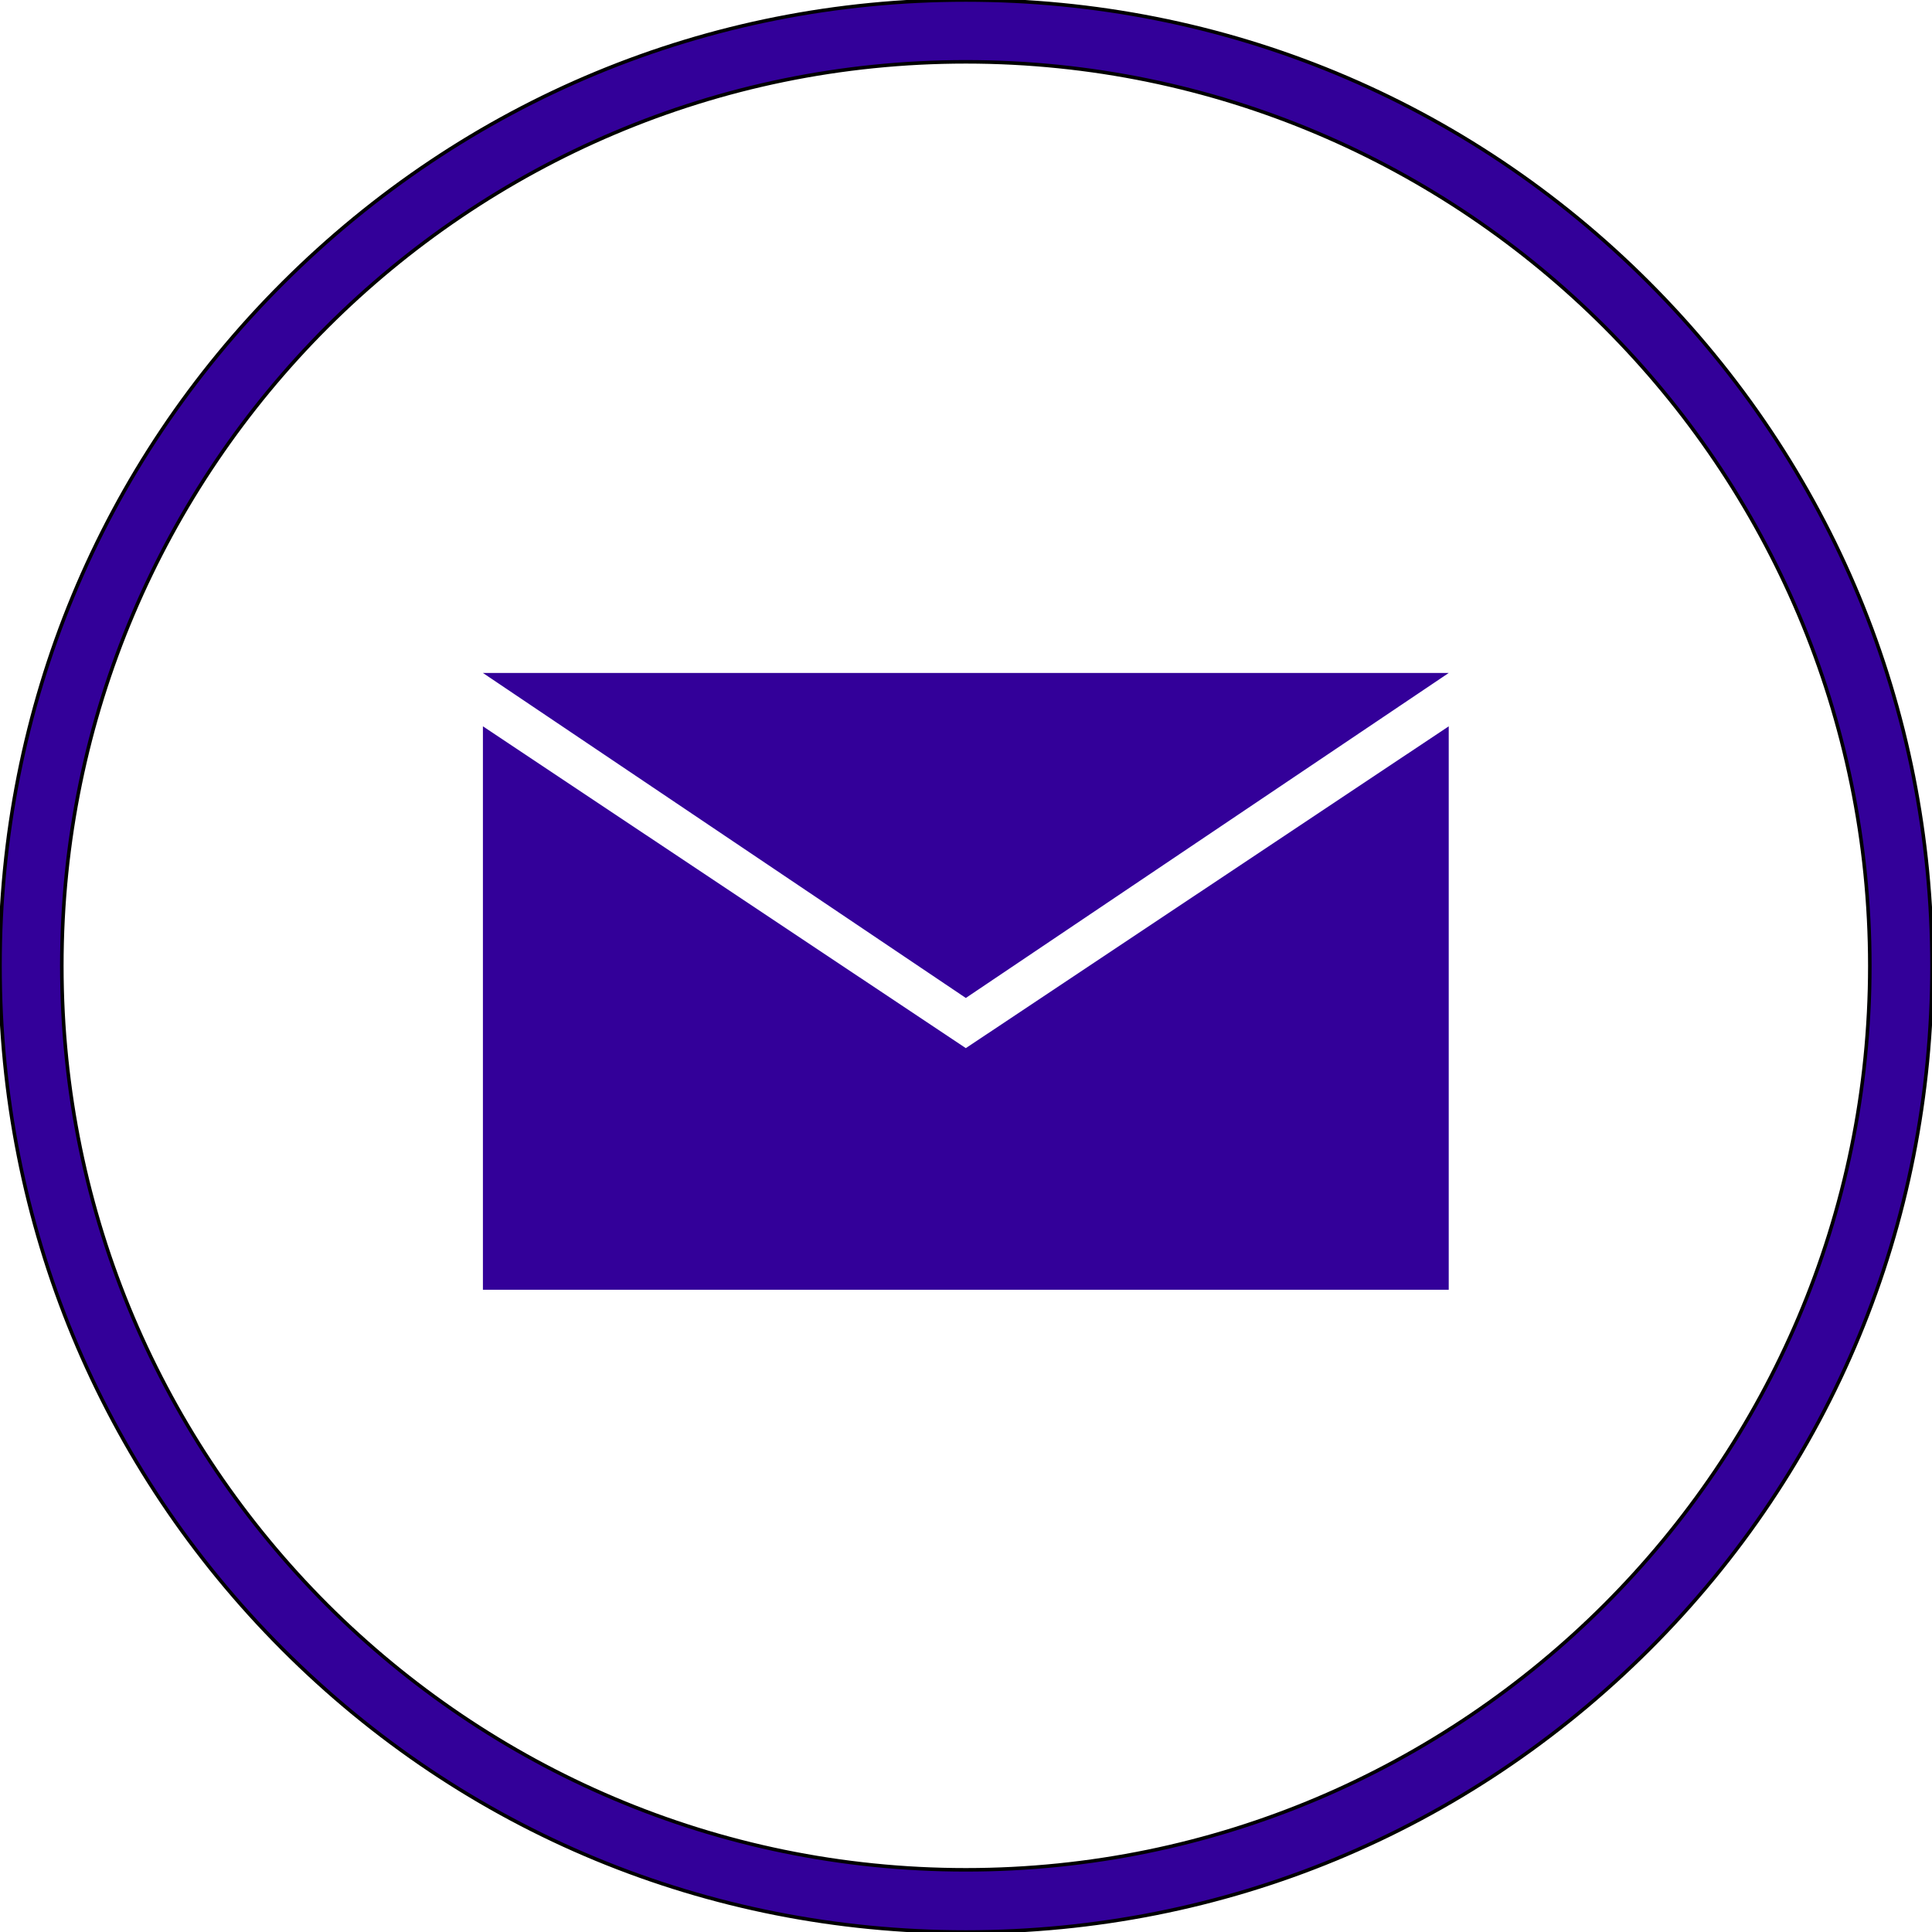
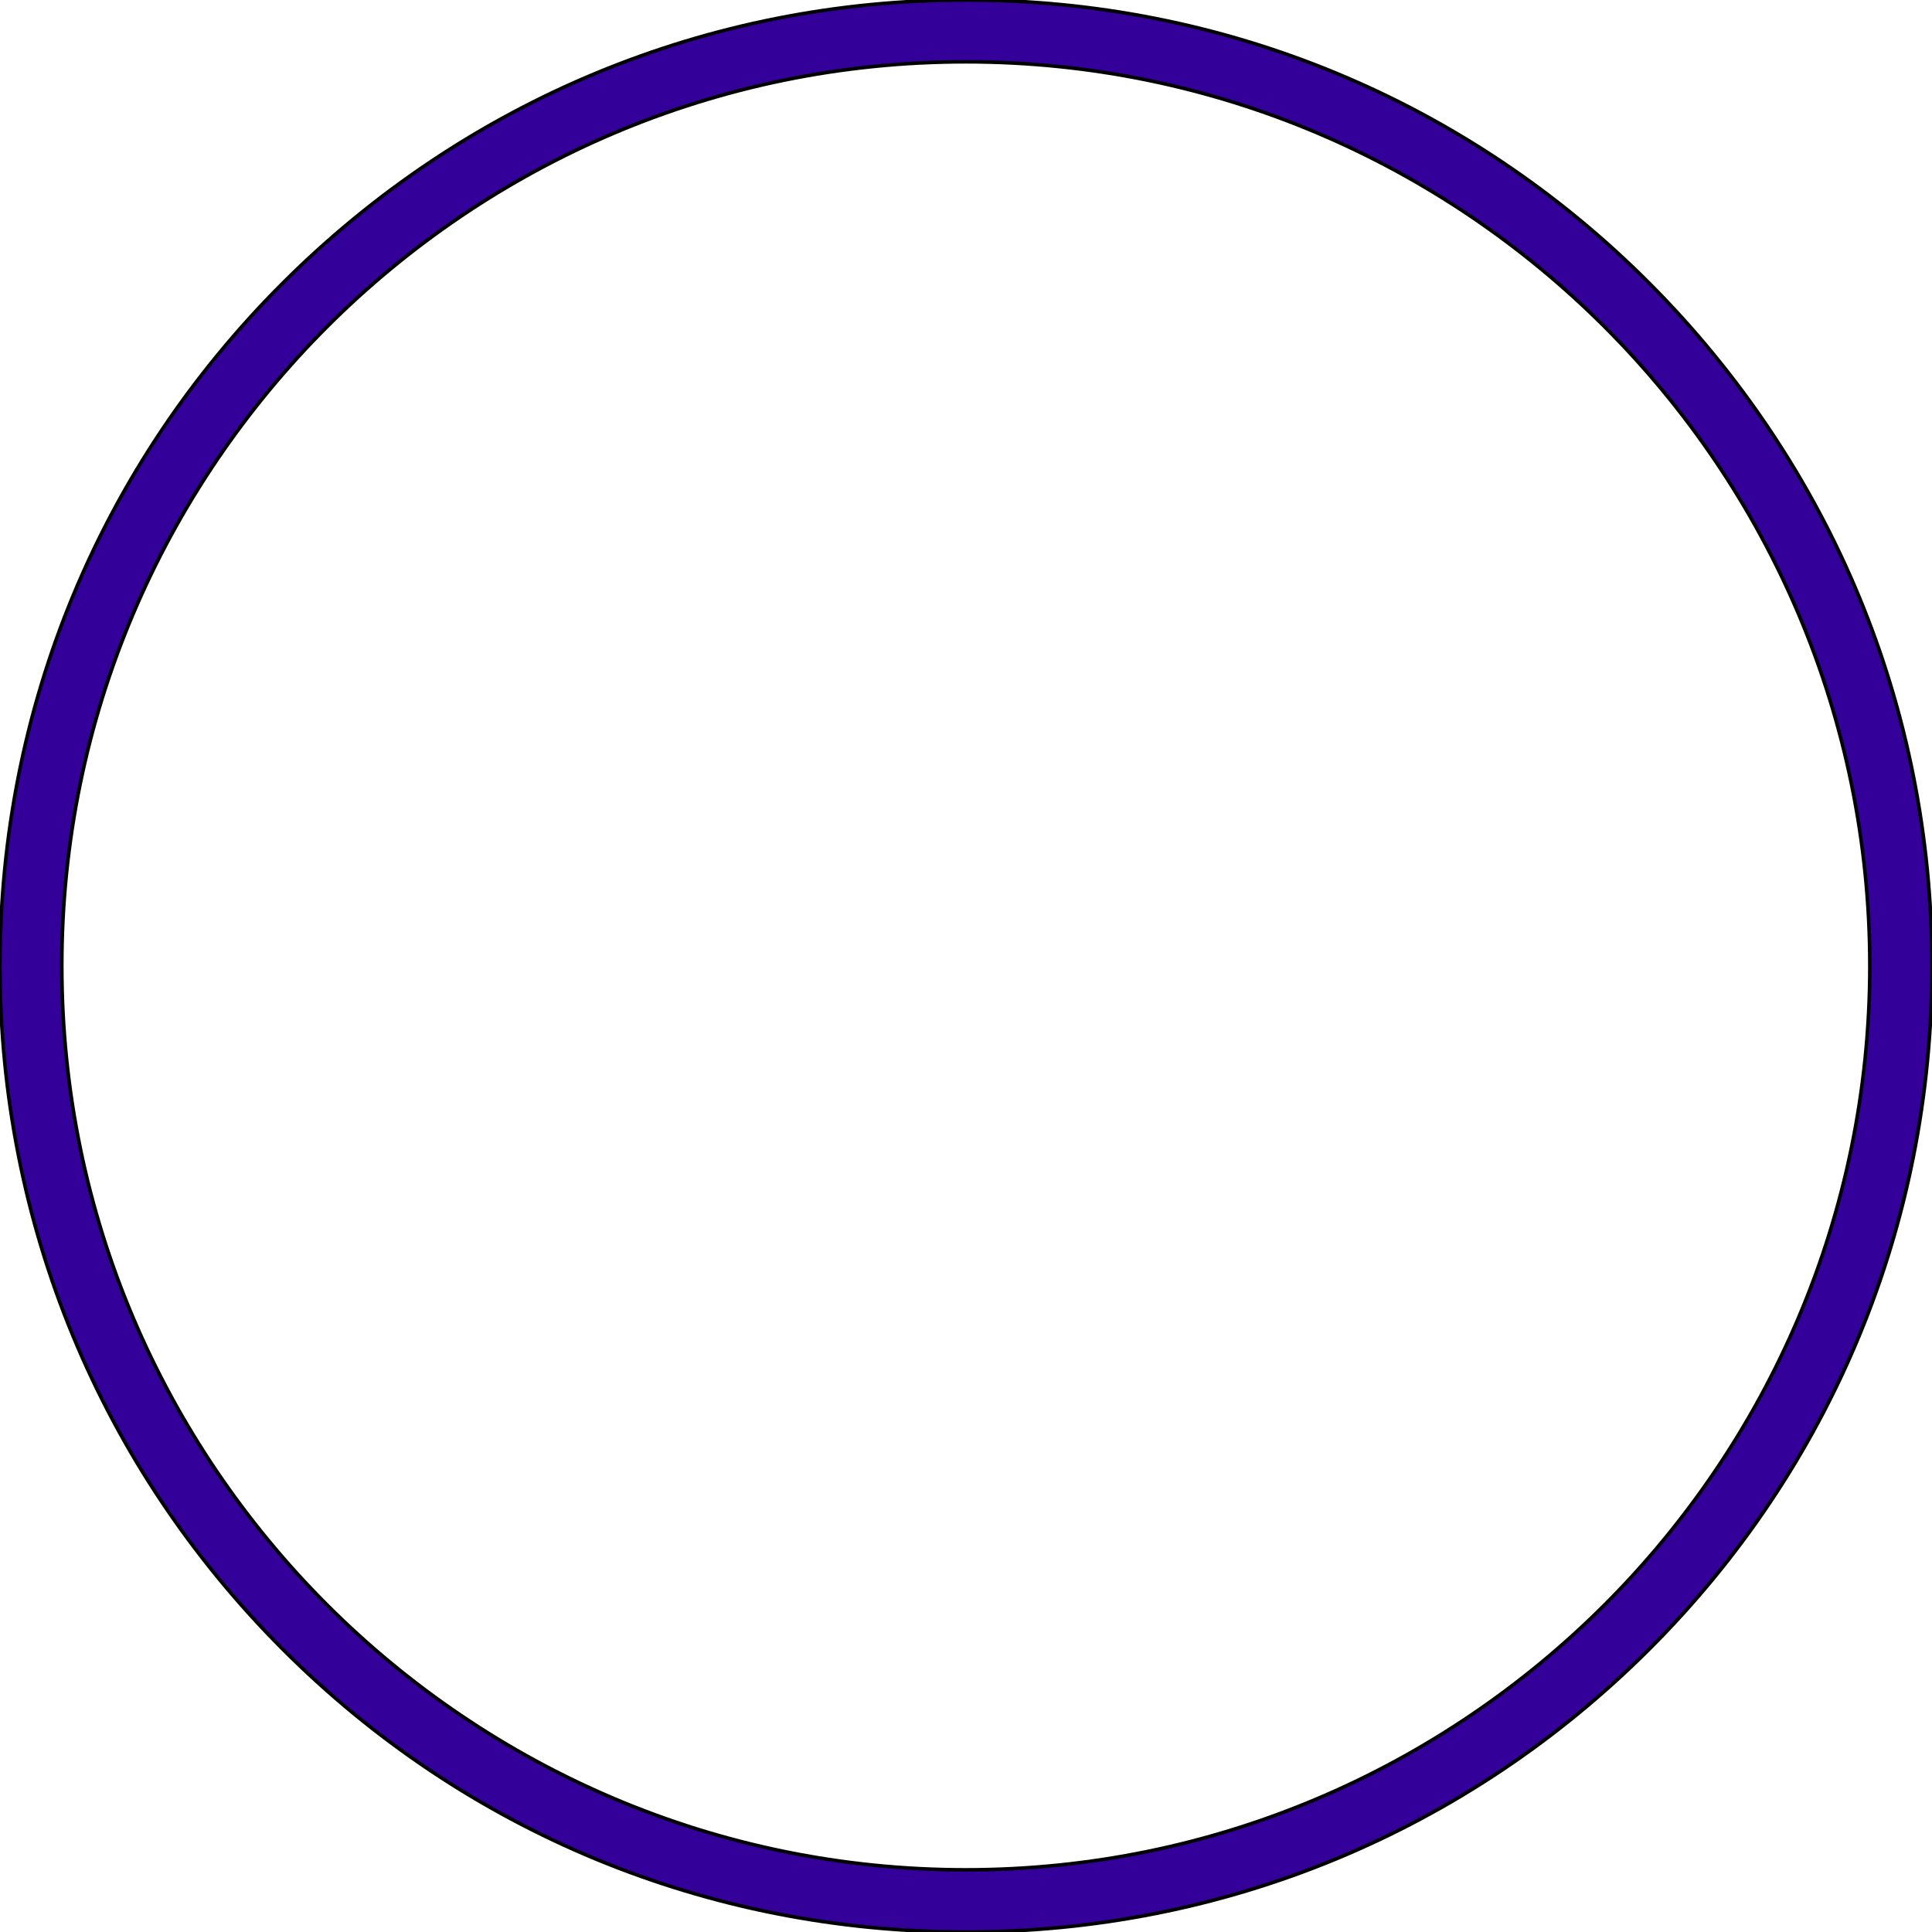
<svg xmlns="http://www.w3.org/2000/svg" version="1.1" id="Livello_1" x="0px" y="0px" viewBox="0 0 546.9 546.9" style="enable-background:new 0 0 546.9 546.9;" xml:space="preserve">
  <style type="text/css">
	.st0{fill:#330099;}
	.st1{fill:#330099;stroke:#000000;stroke-miterlimit:10;}
</style>
  <g>
-     <path class="st0" d="M136.7,205.6v159.5h273.4V205.6l-136.7,91.1L136.7,205.6z" />
-     <path class="st0" d="M136.7,190.5l136.7,92l136.7-92H136.7z" />
    <path class="st1" d="M273.4,546.9c-73.1,0-141.8-28.4-193.4-80.1S0,346.5,0,273.4S28.4,131.7,80.1,80.1S200.4,0,273.4,0   s141.8,28.4,193.4,80.1s80.1,120.3,80.1,193.4s-28.4,141.8-80.1,193.4S346.5,546.9,273.4,546.9z M273.4,17.5   c-141.1,0-255.9,114.8-255.9,255.9s114.8,255.9,255.9,255.9s255.9-114.8,255.9-255.9S414.5,17.5,273.4,17.5z" />
  </g>
</svg>